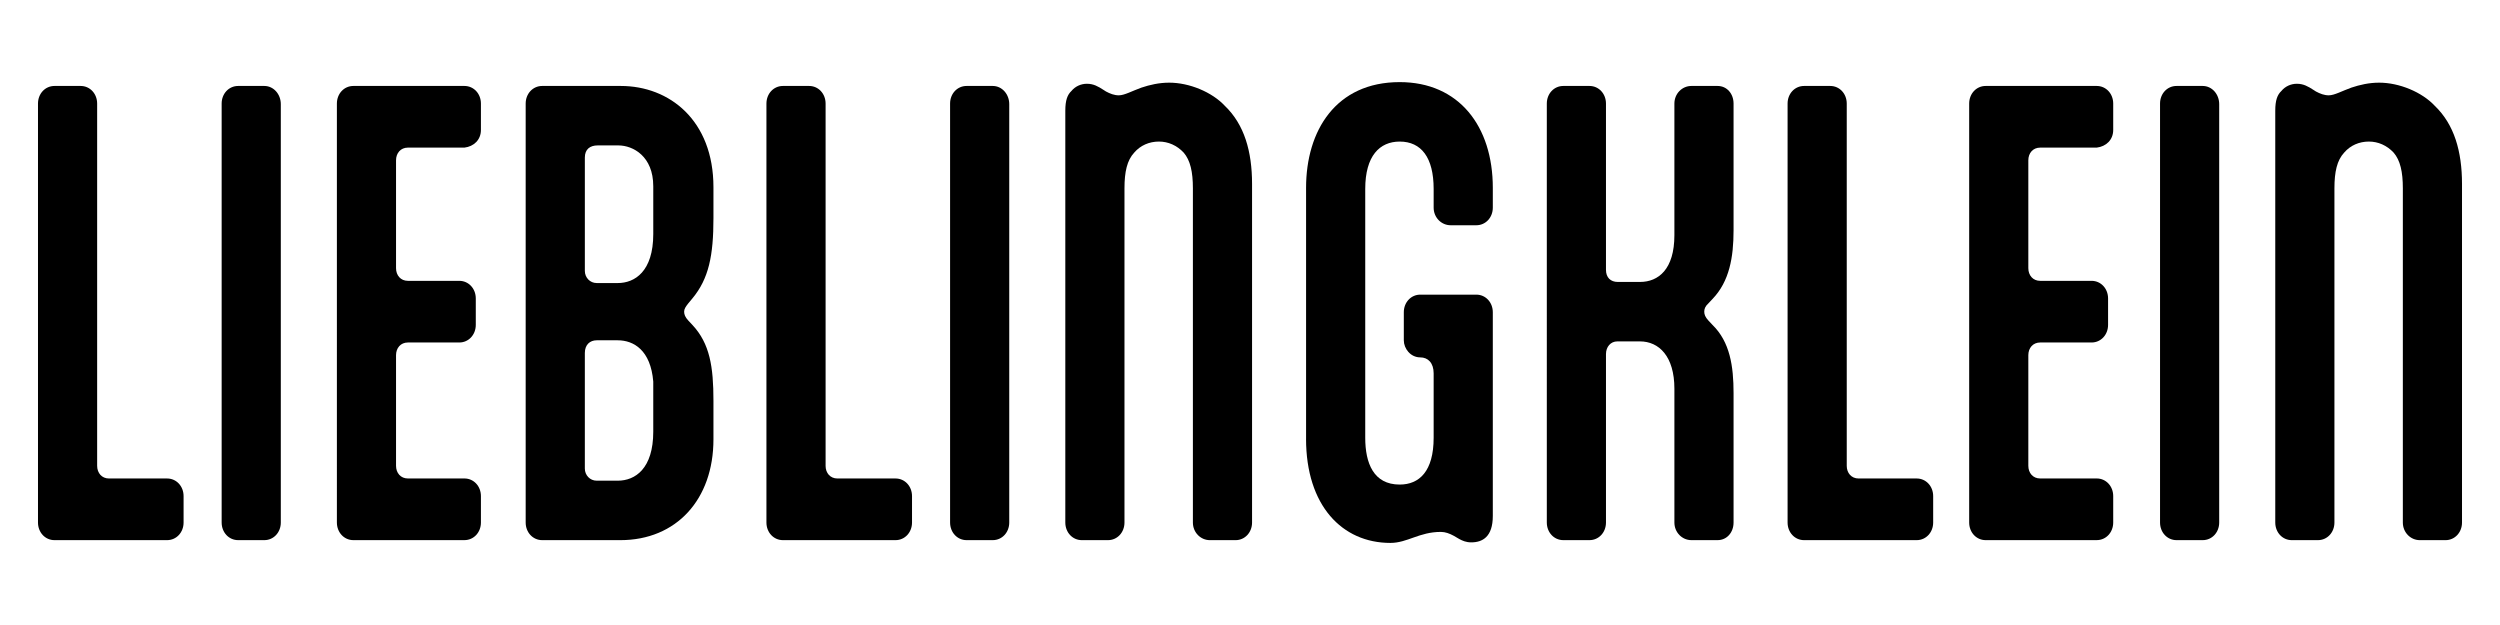
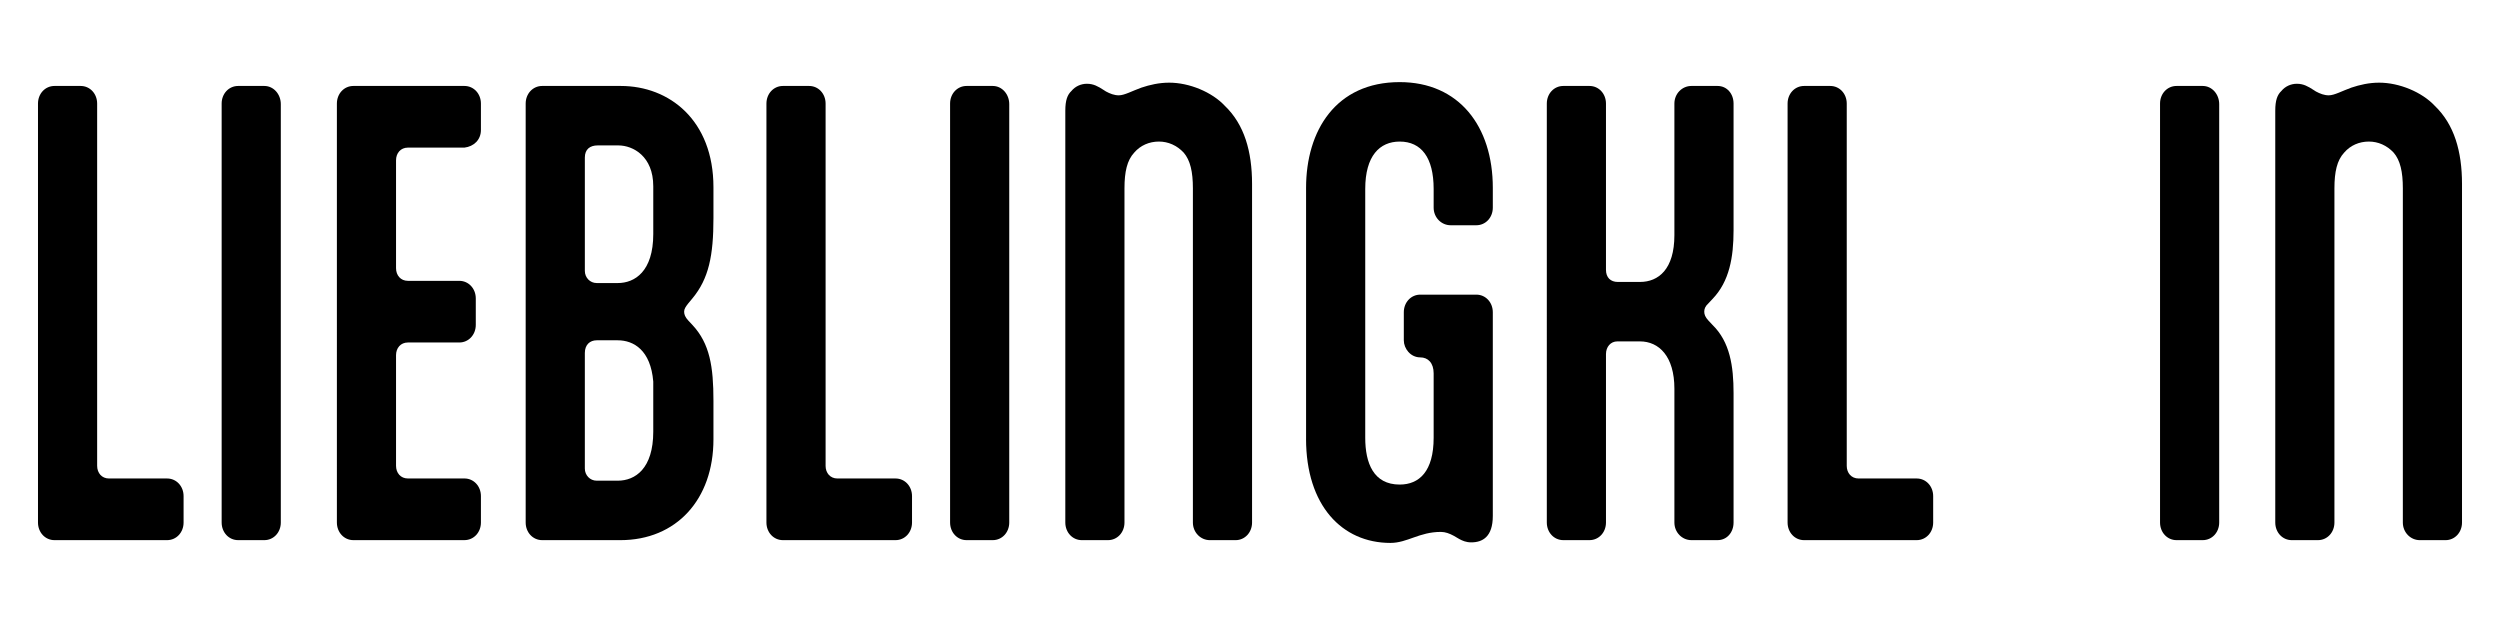
<svg xmlns="http://www.w3.org/2000/svg" viewBox="0 0 2000 500" version="1.1" id="Ebene_1">
  <path d="M77.72,372.66c0,5.73,3.71,10.13,9.47,10.13h46.51c7.41,0,13.17,6.17,13.17,14.09v21.14c0,7.93-5.76,14.09-13.17,14.09H43.56c-7.41,0-13.17-6.17-13.17-14.09V82.86c0-7.93,5.76-14.09,13.17-14.09h20.99c7.41,0,13.17,6.17,13.17,14.09v289.8Z" />
  <path d="M224.65,418.02c0,7.93-5.76,14.09-13.17,14.09h-20.99c-7.41,0-13.17-6.17-13.17-14.09V82.86c0-7.93,5.76-14.09,13.17-14.09h20.99c7.41,0,13.17,6.61,13.17,14.53v334.72Z" />
  <path d="M282.68,432.11c-7.41,0-13.17-6.17-13.17-14.09V82.86c0-7.93,5.76-14.09,13.17-14.09h88.89c7.41,0,13.17,6.17,13.17,14.09v21.14c0,7.93-5.76,13.21-13.17,14.09h-45.27c-5.76,0-9.47,4.4-9.47,10.13v86.32c0,5.73,3.71,10.13,9.47,10.13h41.16c7.41,0,13.17,6.17,13.17,14.09v21.14c0,7.93-5.76,14.09-13.17,14.09h-41.16c-5.76,0-9.47,4.4-9.47,10.13v88.52c0,5.73,3.71,10.13,9.47,10.13h45.27c7.41,0,13.17,6.17,13.17,14.09v21.14c0,7.93-5.76,14.09-13.17,14.09h-88.89Z" />
  <path d="M433.71,432.11c-7.41,0-13.17-6.17-13.17-14.09V82.86c0-7.93,5.76-14.09,13.17-14.09h62.97c38.69,0,74.08,27.31,74.08,81.04v24.66c0,29.95-3.7,48.45-16.87,64.3l-3.29,3.96c-2.06,2.64-3.29,4.4-3.29,6.61s.82,4.4,3.29,7.05l3.29,3.52c13.99,14.97,16.87,33.47,16.87,60.78v30.83c0,48-29.63,80.6-74.49,80.6h-62.55ZM522.61,148.92c0-23.78-16.05-32.59-27.98-32.59h-16.46c-6.17,0-10.29,3.08-10.29,9.69v90.73c0,5.28,4.12,9.69,9.47,9.69h16.87c13.58,0,28.4-9.25,28.4-39.2v-38.32ZM522.61,305.27c-2.06-25.1-15.64-33.03-28.4-33.03h-16.87c-5.35,0-9.47,3.52-9.47,10.13v92.49c0,5.29,4.12,9.69,9.47,9.69h16.87c13.99,0,28.4-9.69,28.4-39.2v-40.08Z" />
  <path d="M660.47,372.66c0,5.73,3.7,10.13,9.47,10.13h46.51c7.41,0,13.17,6.17,13.17,14.09v21.14c0,7.93-5.76,14.09-13.17,14.09h-90.13c-7.41,0-13.17-6.17-13.17-14.09V82.86c0-7.93,5.76-14.09,13.17-14.09h20.99c7.41,0,13.17,6.17,13.17,14.09v289.8Z" />
  <path d="M807.4,418.02c0,7.93-5.76,14.09-13.17,14.09h-20.99c-7.41,0-13.17-6.17-13.17-14.09V82.86c0-7.93,5.76-14.09,13.17-14.09h20.99c7.41,0,13.17,6.61,13.17,14.53v334.72Z" />
  <path d="M954.32,150.69c0-13.21-2.06-22.46-7.41-28.63-5.35-5.73-12.35-8.81-19.75-8.81-7.82,0-14.82,3.08-19.76,8.81-5.76,6.17-7.82,15.41-7.82,28.63v267.33c0,7.93-5.76,14.09-13.17,14.09h-20.99c-7.41,0-13.17-6.17-13.17-14.09V88.59c0-8.37,1.65-12.77,4.94-15.85,2.88-3.52,7.41-5.73,12.35-5.73,5.35,0,9.06,2.2,13.17,4.85l2.06,1.32c3.29,1.76,6.59,3.08,10.29,3.08,4.53,0,10.7-3.52,18.11-6.17,6.59-2.2,13.99-3.96,22.22-3.96,16.05,0,34.16,7.49,44.45,18.5,15.64,14.97,21.81,36.55,21.81,62.54v270.86c0,7.93-5.76,14.09-13.17,14.09h-20.58c-7.41,0-13.58-6.17-13.58-14.09V150.69Z" />
  <path d="M1044.86,351.08v-200.83c0-45.8,23.87-84.56,74.9-84.56,47.33,0,74.49,35.23,74.49,84.56v15.86c0,7.93-5.76,14.09-13.17,14.09h-20.58c-7.41,0-13.58-6.17-13.58-14.09v-14.97c0-25.1-9.88-37.88-27.16-37.88-16.05,0-27.57,11.45-27.57,37.88v199.07c0,20.26,6.59,37.44,27.57,37.44,15.64,0,27.16-10.57,27.16-37.44v-51.53c0-8.37-4.53-12.77-10.7-12.77-7.82,0-13.17-7.05-13.17-13.65v-22.46c0-7.93,5.76-14.09,13.17-14.09h44.86c7.41,0,13.17,6.17,13.17,14.09v162.95c0,16.74-8.23,21.14-17.29,21.14-4.11,0-7-1.32-9.47-2.64l-4.53-2.64c-3.29-1.76-6.59-3.08-10.29-3.08-17.29,0-26.75,8.81-40.33,8.81-38.69,0-67.49-29.95-67.49-83.24Z" />
  <path d="M1386.85,184.16c0,21.58-3.29,40.96-16.87,55.05l-3.29,3.52c-2.47,2.2-3.29,4.4-3.29,6.61s.82,4.4,3.29,7.05l3.29,3.52c13.99,13.65,16.87,33.03,16.87,54.61v103.5c0,7.93-5.35,14.09-12.76,14.09h-20.99c-7.41,0-13.58-6.17-13.58-14.09v-107.02c0-25.98-12.35-37.88-27.57-37.88h-18.11c-5.35,0-9.06,4.4-9.06,10.13v134.77c0,7.93-5.76,14.09-13.17,14.09h-20.99c-7.41,0-13.17-6.17-13.17-14.09V82.86c0-7.93,5.76-14.09,13.17-14.09h20.99c7.41,0,13.17,6.17,13.17,14.09v133.01c0,6.17,3.7,9.69,9.47,9.69h17.7c14.82,0,27.57-10.13,27.57-37.44v-105.26c0-7.93,6.17-14.09,13.58-14.09h20.99c7.41,0,12.76,6.17,12.76,14.09v101.3Z" />
  <path d="M1477.39,372.66c0,5.73,3.71,10.13,9.47,10.13h46.51c7.41,0,13.17,6.17,13.17,14.09v21.14c0,7.93-5.76,14.09-13.17,14.09h-90.13c-7.41,0-13.17-6.17-13.17-14.09V82.86c0-7.93,5.76-14.09,13.17-14.09h20.99c7.41,0,13.17,6.17,13.17,14.09v289.8Z" />
-   <path d="M1588.51,432.11c-7.41,0-13.17-6.17-13.17-14.09V82.86c0-7.93,5.76-14.09,13.17-14.09h88.89c7.41,0,13.17,6.17,13.17,14.09v21.14c0,7.93-5.76,13.21-13.17,14.09h-45.27c-5.76,0-9.47,4.4-9.47,10.13v86.32c0,5.73,3.7,10.13,9.47,10.13h41.16c7.41,0,13.17,6.17,13.17,14.09v21.14c0,7.93-5.76,14.09-13.17,14.09h-41.16c-5.76,0-9.47,4.4-9.47,10.13v88.52c0,5.73,3.7,10.13,9.47,10.13h45.27c7.41,0,13.17,6.17,13.17,14.09v21.14c0,7.93-5.76,14.09-13.17,14.09h-88.89Z" />
  <path d="M1775.36,418.02c0,7.93-5.76,14.09-13.17,14.09h-20.99c-7.41,0-13.17-6.17-13.17-14.09V82.86c0-7.93,5.76-14.09,13.17-14.09h20.99c7.41,0,13.17,6.61,13.17,14.53v334.72Z" />
  <path d="M1922.28,150.69c0-13.21-2.06-22.46-7.41-28.63-5.35-5.73-12.35-8.81-19.75-8.81-7.82,0-14.82,3.08-19.76,8.81-5.76,6.17-7.82,15.41-7.82,28.63v267.33c0,7.93-5.76,14.09-13.17,14.09h-20.99c-7.41,0-13.17-6.17-13.17-14.09V88.59c0-8.37,1.65-12.77,4.94-15.85,2.88-3.52,7.41-5.73,12.35-5.73,5.35,0,9.06,2.2,13.17,4.85l2.06,1.32c3.29,1.76,6.59,3.08,10.29,3.08,4.53,0,10.7-3.52,18.11-6.17,6.59-2.2,13.99-3.96,22.22-3.96,16.05,0,34.16,7.49,44.45,18.5,15.64,14.97,21.81,36.55,21.81,62.54v270.86c0,7.93-5.76,14.09-13.17,14.09h-20.58c-7.41,0-13.58-6.17-13.58-14.09V150.69Z" />
</svg>